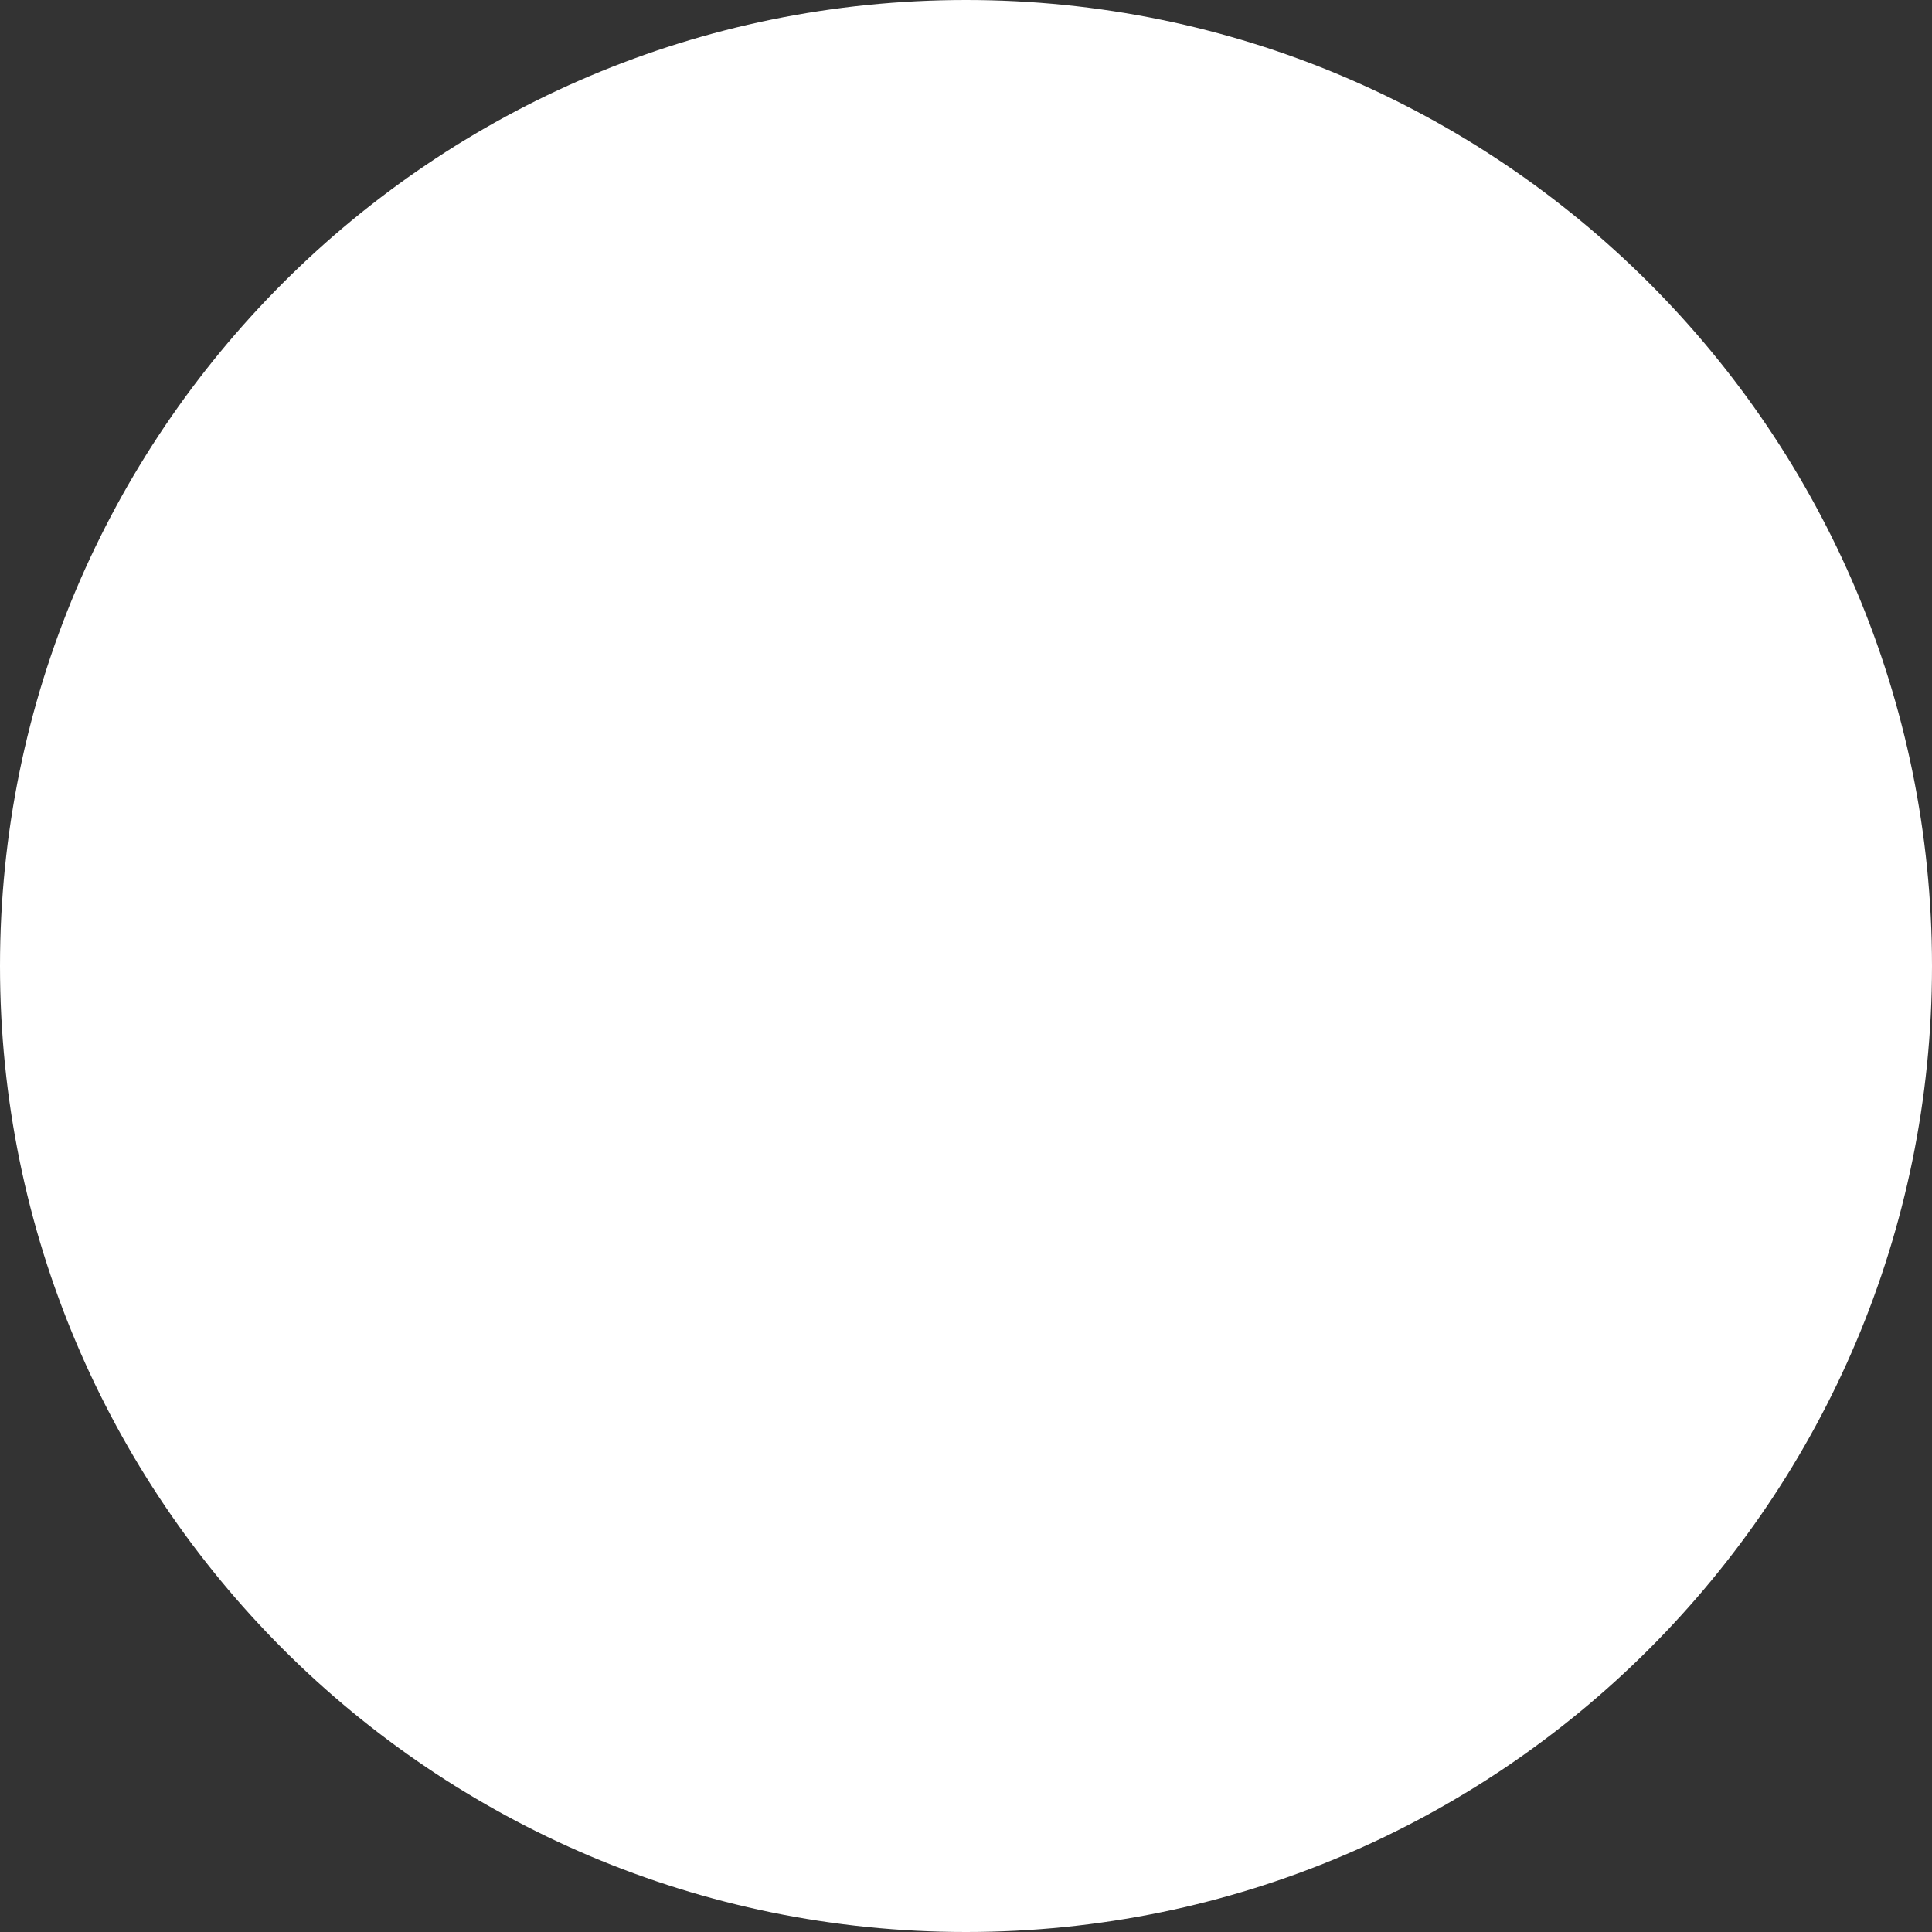
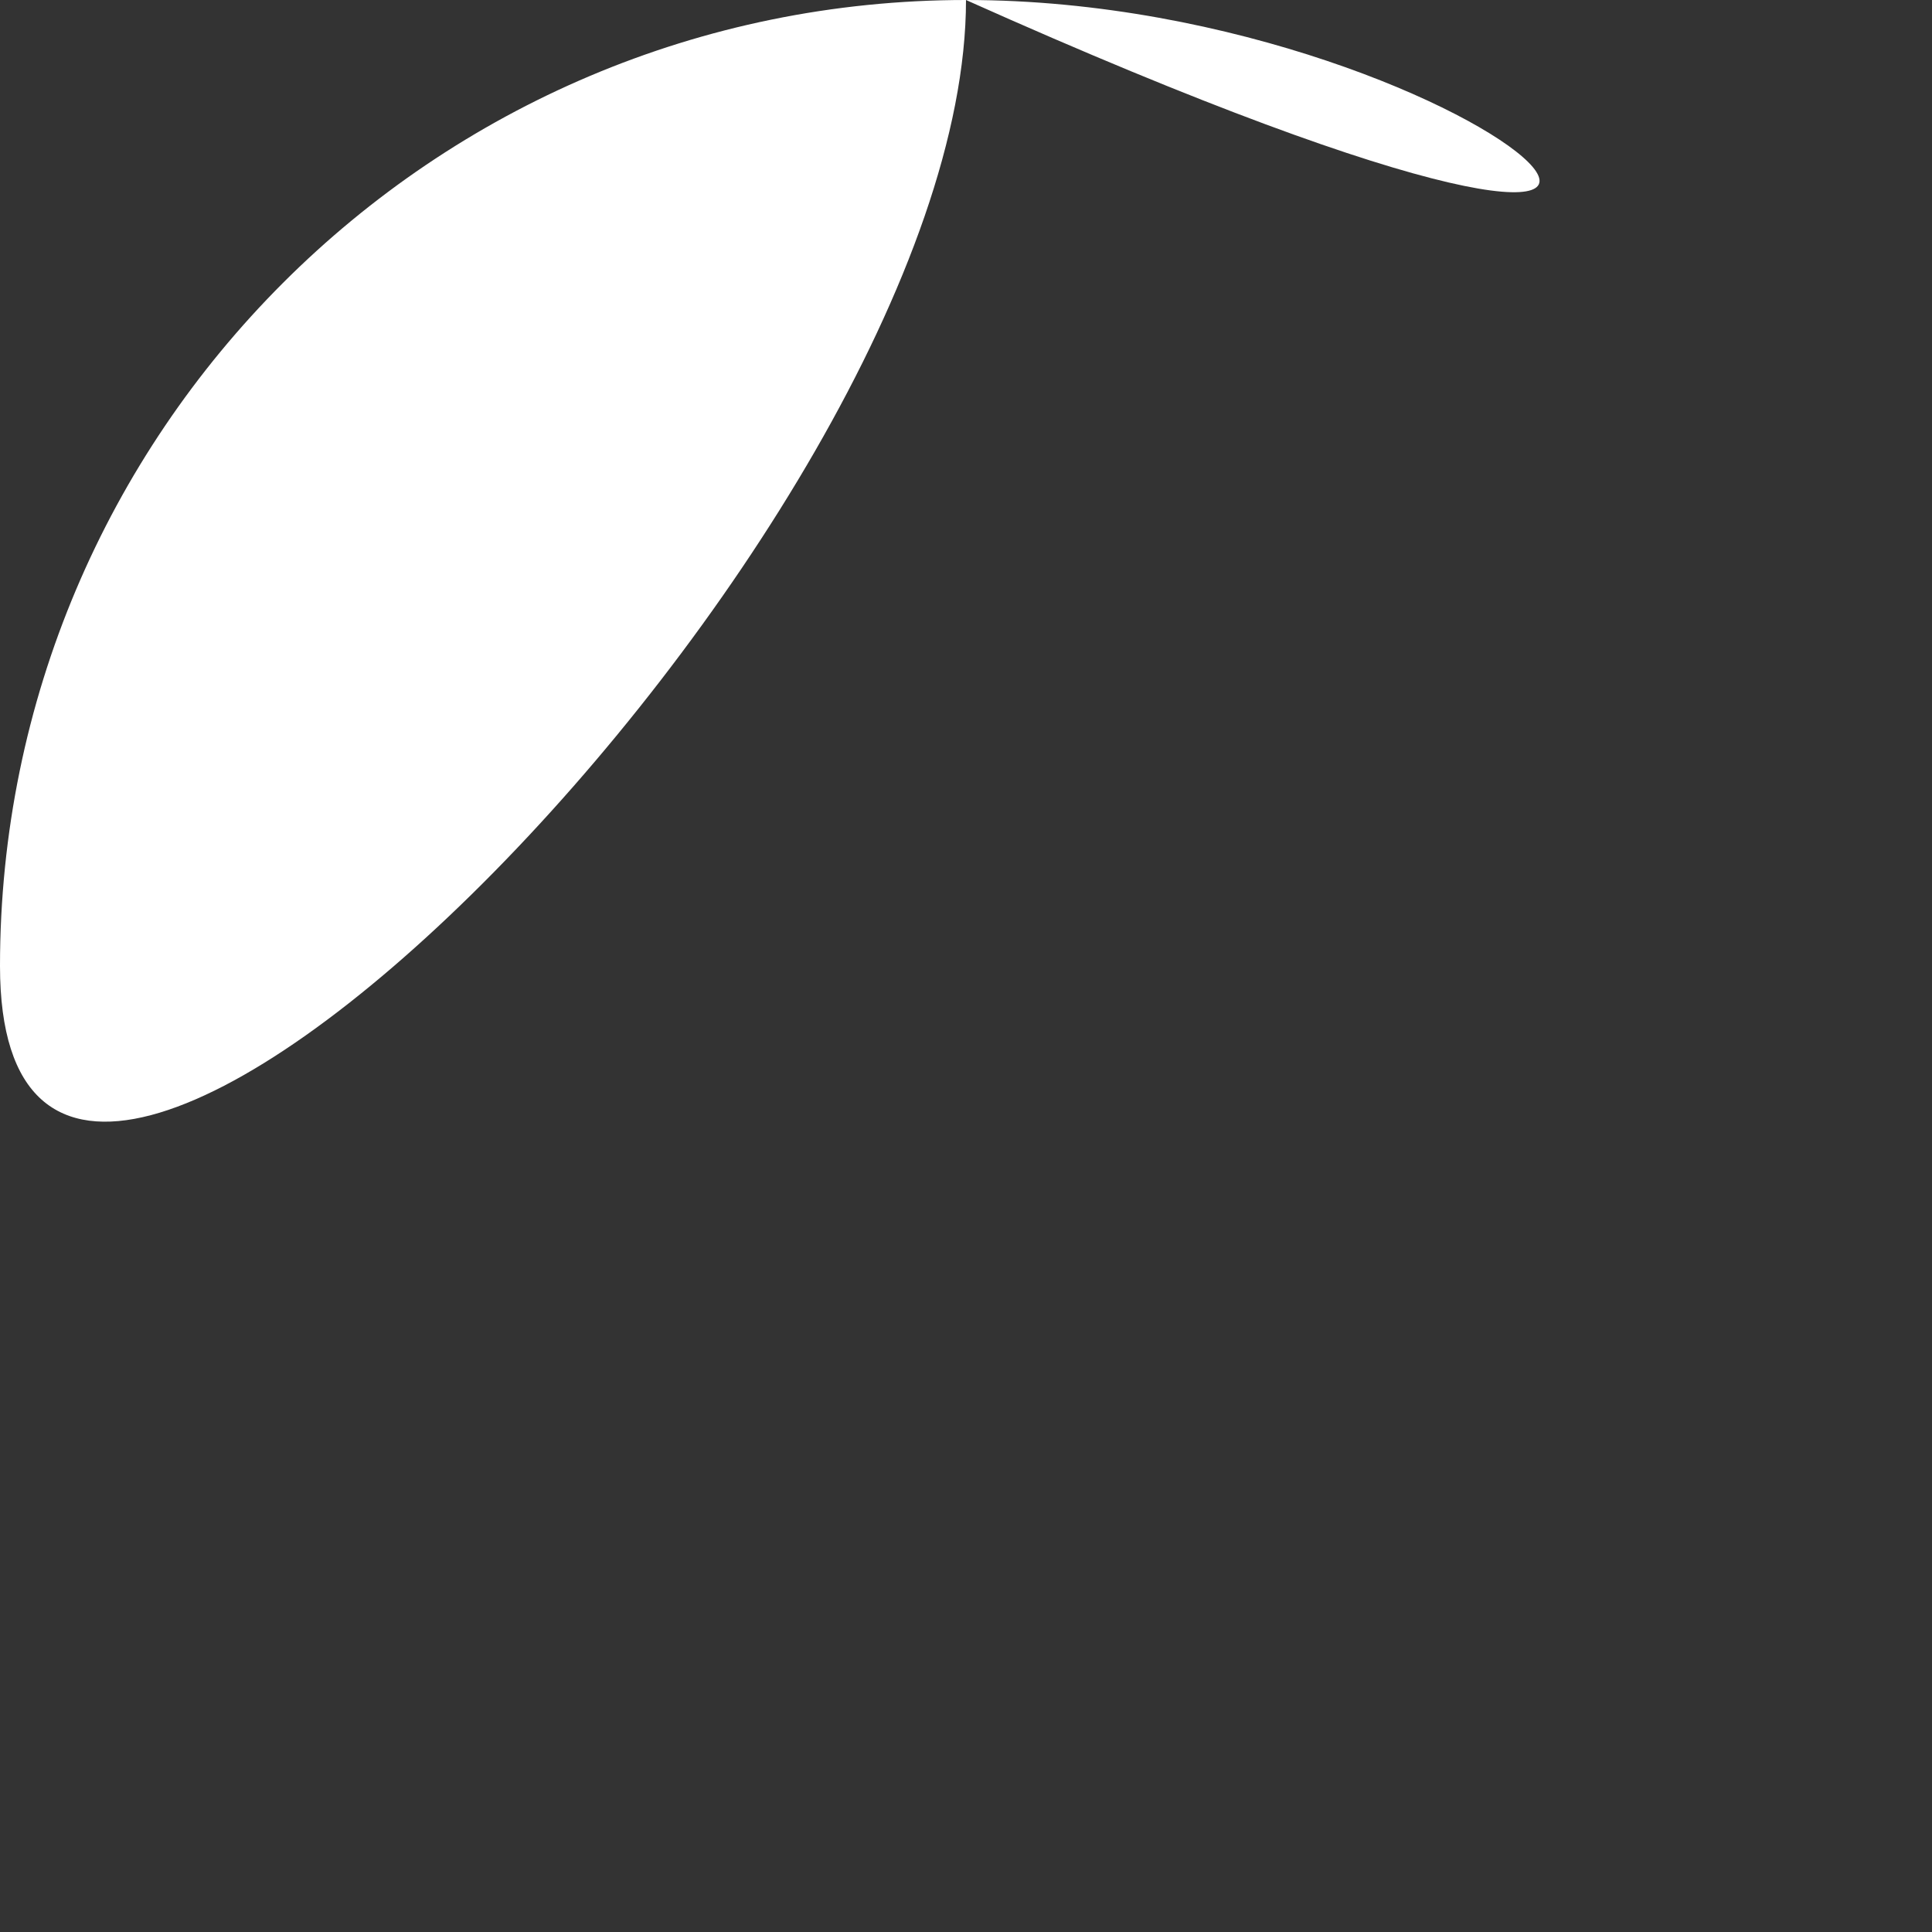
<svg xmlns="http://www.w3.org/2000/svg" fill="#ffffff" height="16" preserveAspectRatio="xMidYMid meet" version="1" viewBox="7.0 7.0 16.0 16.0" width="16" zoomAndPan="magnify">
  <rect x="7.0" y="7.0" width="16.0" height="16.0" fill="#333333" stroke="none" />
  <g id="change1_1">
-     <path d="M15,7c-4.418,0-8,3.582-8,8c0,4.418,3.582,8,8,8s8-3.582,8-8C23,10.582,19.418,7,15,7z" fill="inherit" />
+     <path d="M15,7c-4.418,0-8,3.582-8,8s8-3.582,8-8C23,10.582,19.418,7,15,7z" fill="inherit" />
  </g>
</svg>